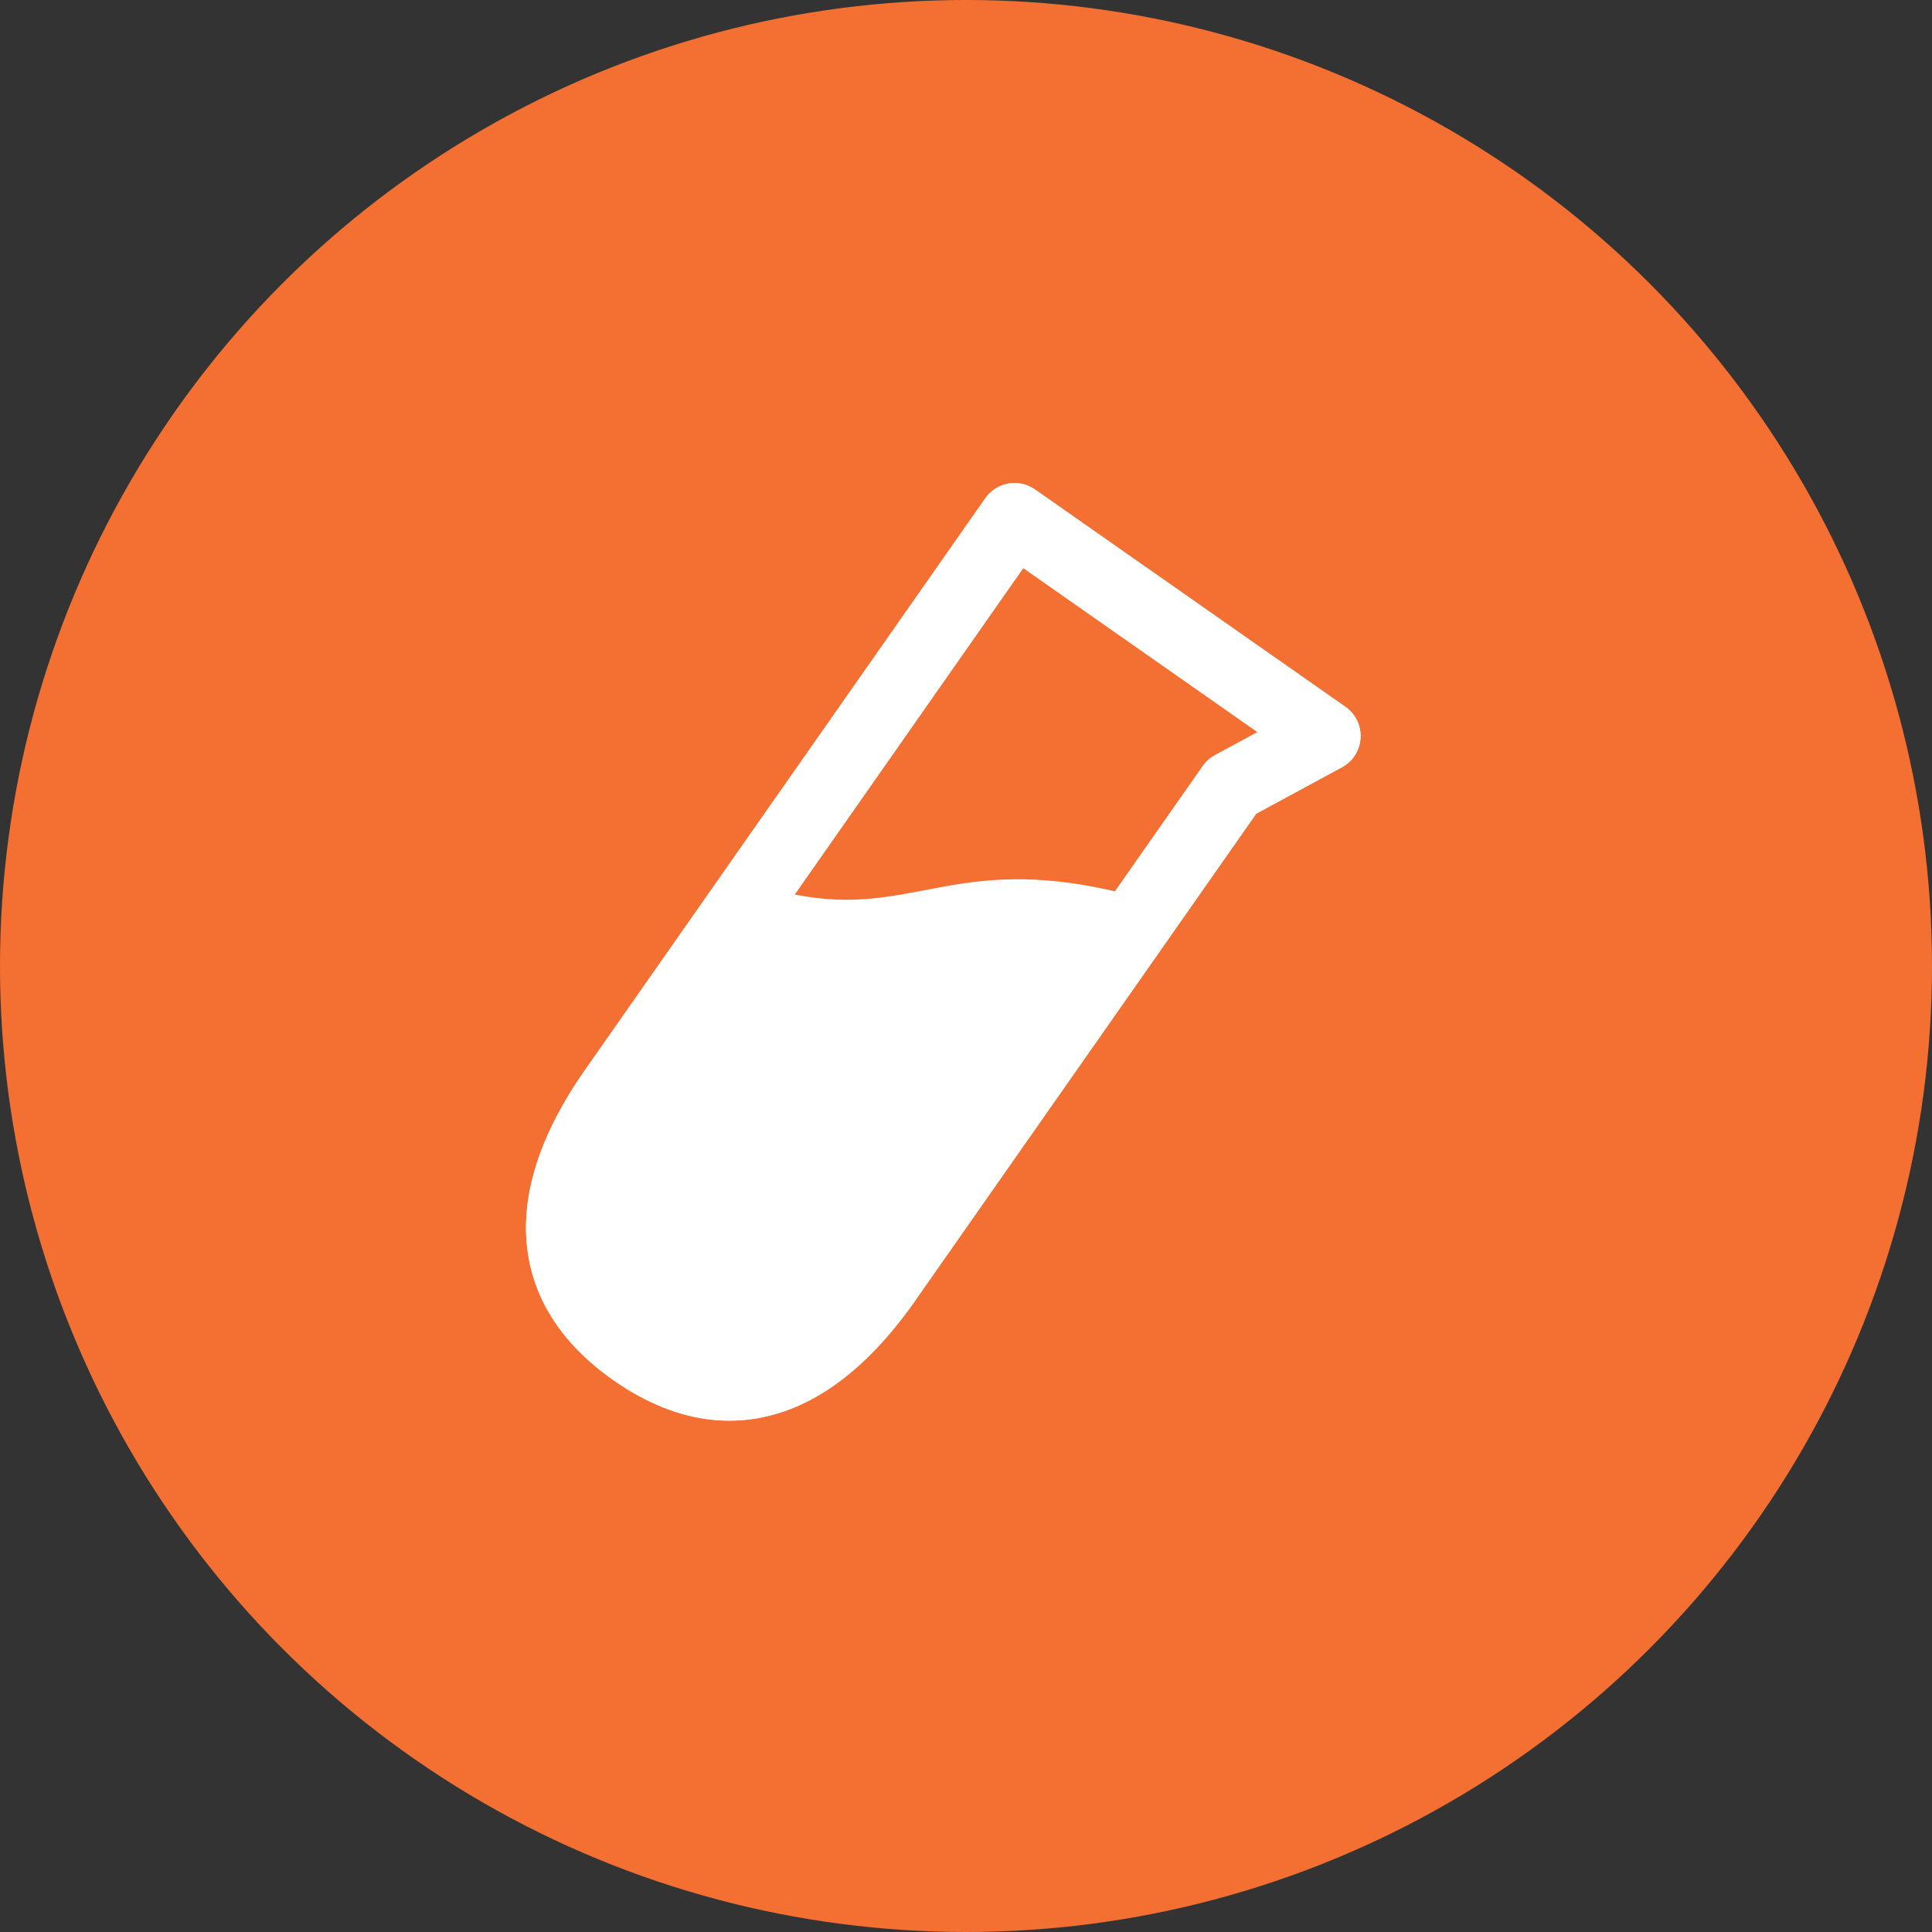
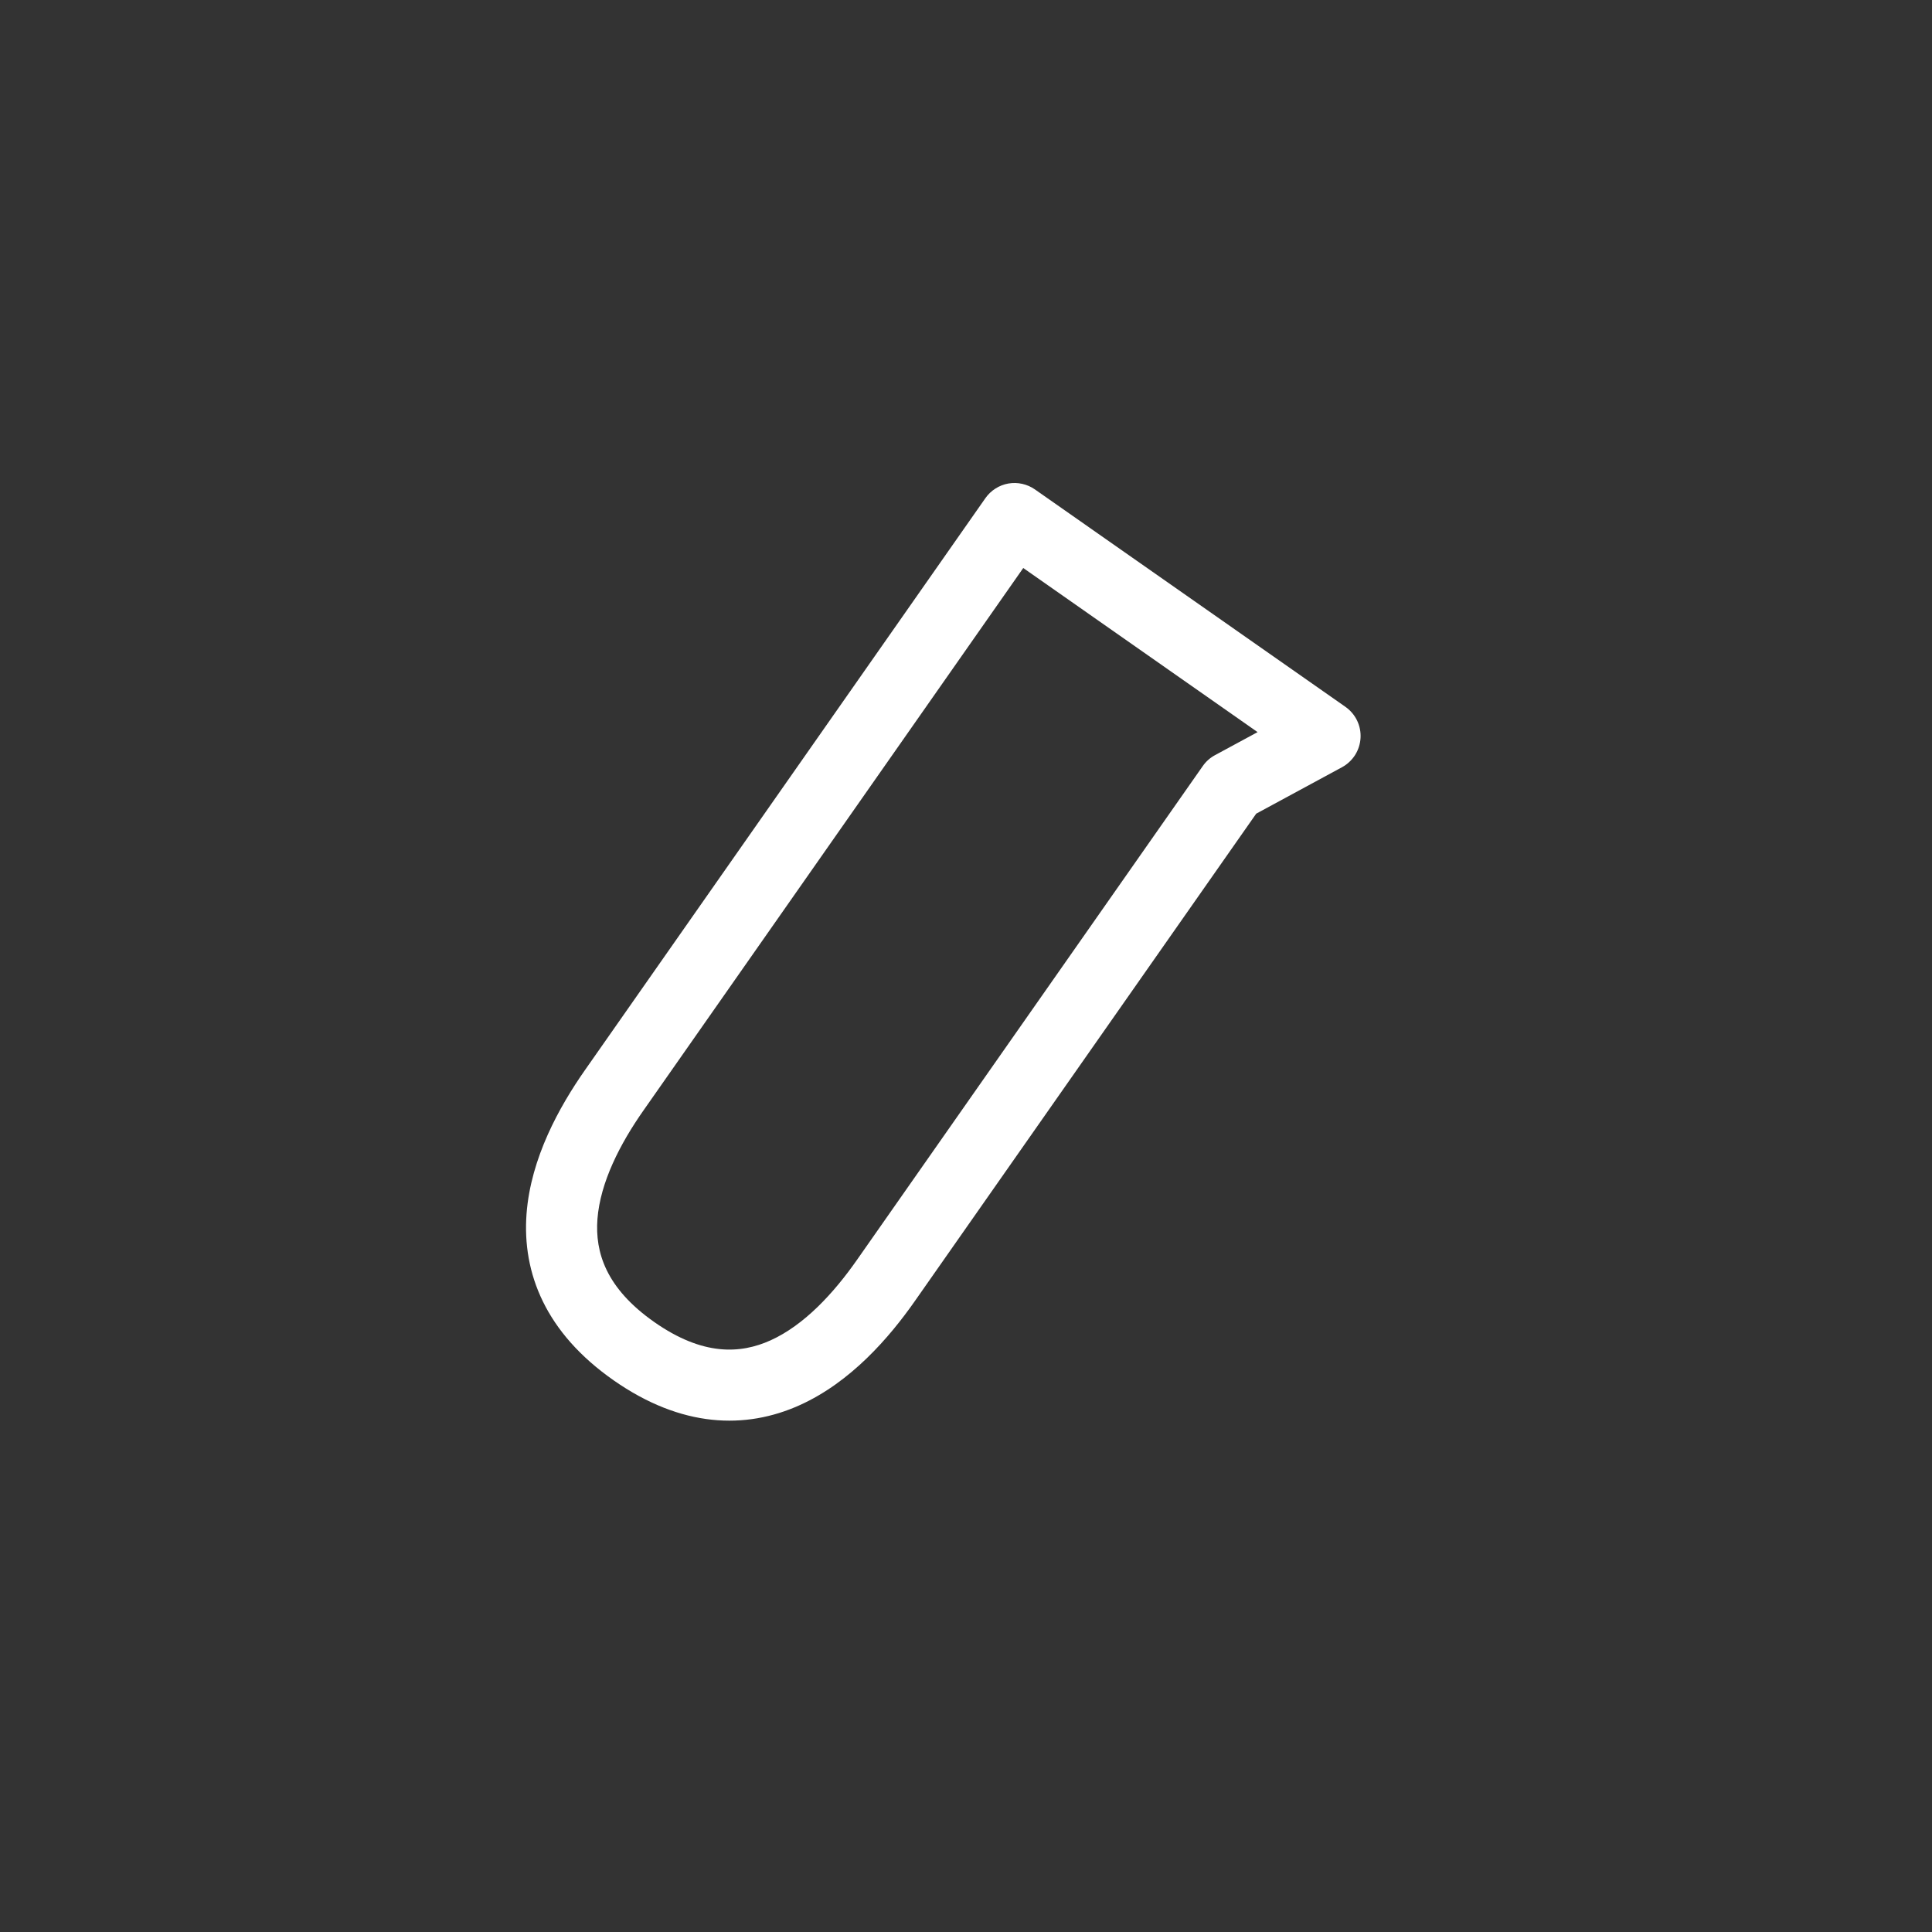
<svg xmlns="http://www.w3.org/2000/svg" width="52" height="52" viewBox="0 0 52 52" fill="none">
  <rect x="0" y="0" width="52" height="52" fill="#333333" stroke="none" />
-   <circle cx="26" cy="26" r="26" fill="#F37032" />
  <path fill-rule="evenodd" clip-rule="evenodd" d="M26.522 13.408C26.594 13.305 26.686 13.217 26.792 13.15C26.898 13.082 27.016 13.036 27.14 13.014C27.264 12.993 27.39 12.995 27.513 13.023C27.636 13.05 27.752 13.101 27.855 13.173L36.213 19.025C36.346 19.119 36.454 19.245 36.525 19.391C36.596 19.538 36.629 19.701 36.619 19.863C36.61 20.026 36.559 20.184 36.472 20.322C36.384 20.459 36.263 20.572 36.12 20.65L33.811 21.9L24.628 35.012C23.936 36.002 22.902 37.197 21.529 37.818C20.066 38.479 18.344 38.43 16.515 37.151C14.686 35.872 14.052 34.269 14.172 32.668C14.287 31.163 15.056 29.784 15.749 28.795L26.522 13.408ZM27.541 15.288L17.316 29.892C16.687 30.789 16.156 31.825 16.08 32.812C16.014 33.704 16.306 34.669 17.611 35.584C18.917 36.498 19.926 36.443 20.741 36.075C21.642 35.667 22.433 34.813 23.062 33.915L32.373 20.618C32.458 20.496 32.571 20.395 32.702 20.325L33.848 19.705L27.541 15.288Z" fill="white" />
-   <path fill-rule="evenodd" clip-rule="evenodd" d="M26.522 13.408C26.594 13.305 26.686 13.217 26.792 13.15C26.898 13.082 27.016 13.036 27.14 13.014C27.264 12.993 27.39 12.995 27.513 13.023C27.636 13.05 27.752 13.101 27.855 13.173L36.213 19.025C36.346 19.119 36.454 19.245 36.525 19.391C36.596 19.538 36.629 19.701 36.619 19.863C36.61 20.026 36.559 20.184 36.472 20.322C36.384 20.459 36.263 20.572 36.12 20.65L33.811 21.9L24.628 35.012C23.936 36.002 22.902 37.197 21.529 37.818C20.066 38.479 18.344 38.43 16.515 37.151C14.686 35.872 14.052 34.269 14.172 32.668C14.287 31.163 15.056 29.784 15.749 28.795L26.522 13.408ZM27.541 15.288L21.389 24.076C24.535 24.703 25.683 22.981 30.01 23.991L32.373 20.618C32.458 20.496 32.571 20.395 32.702 20.325L33.848 19.705L27.541 15.288Z" fill="white" />
</svg>